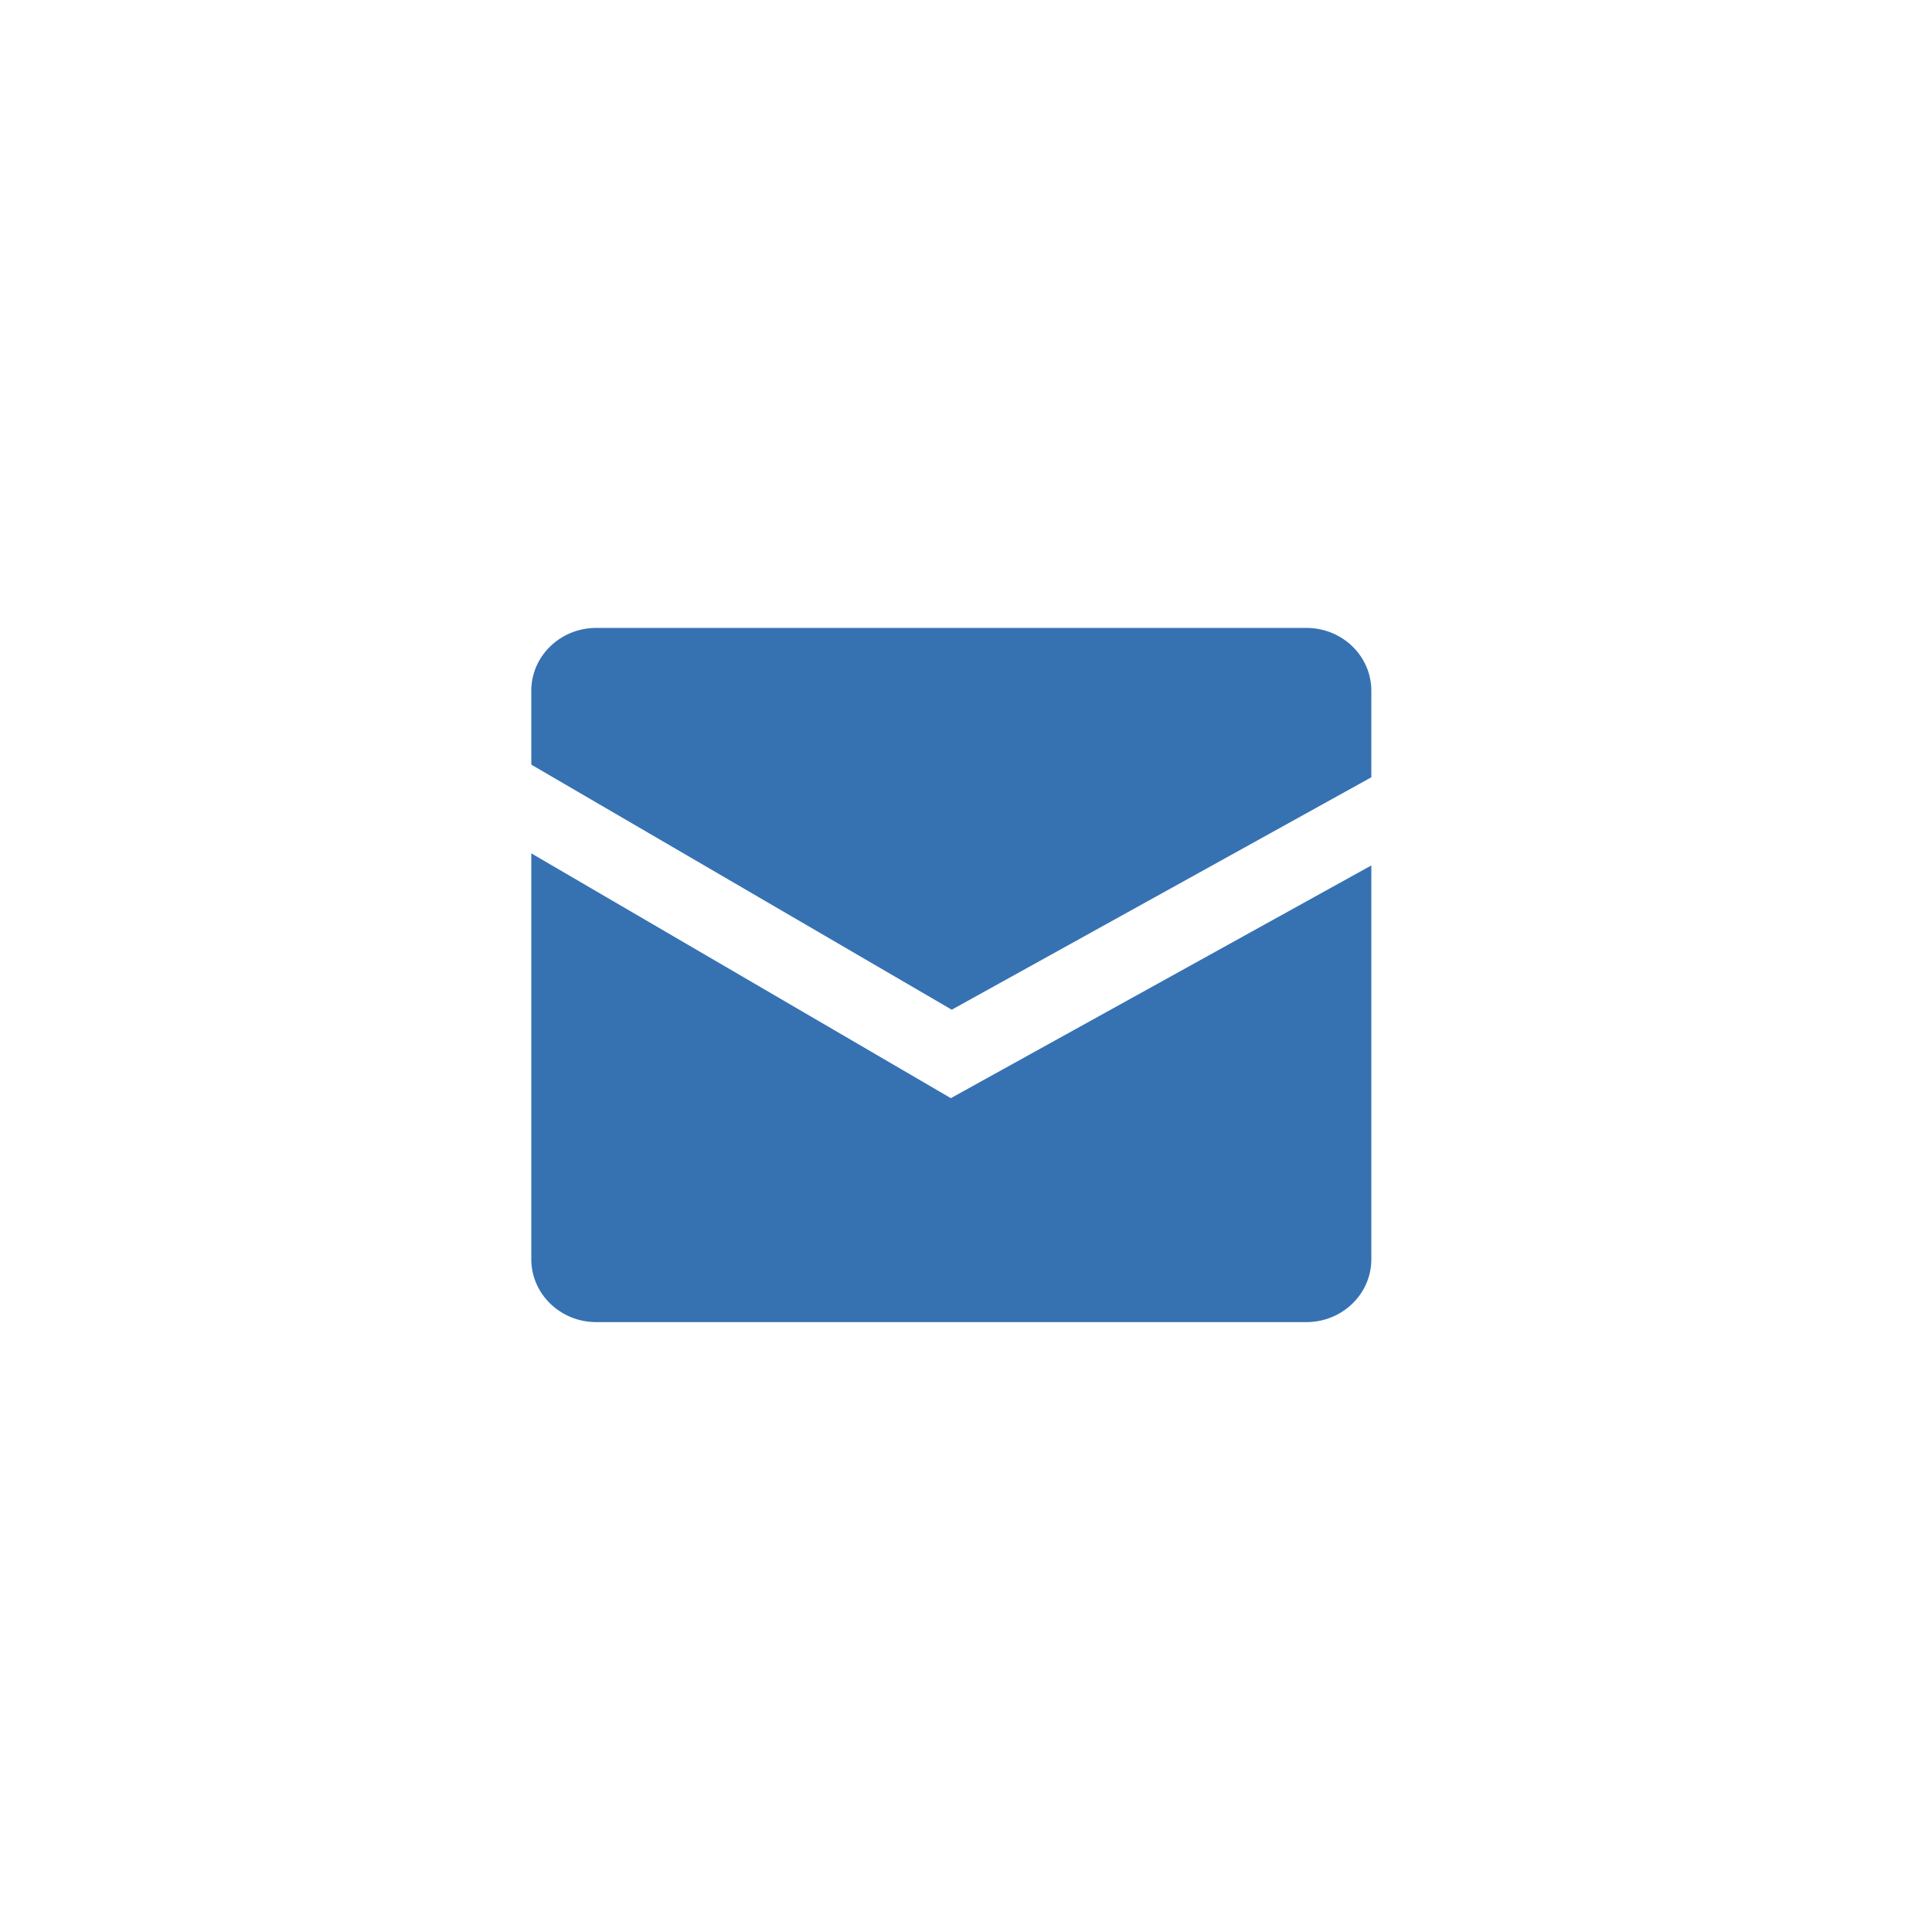
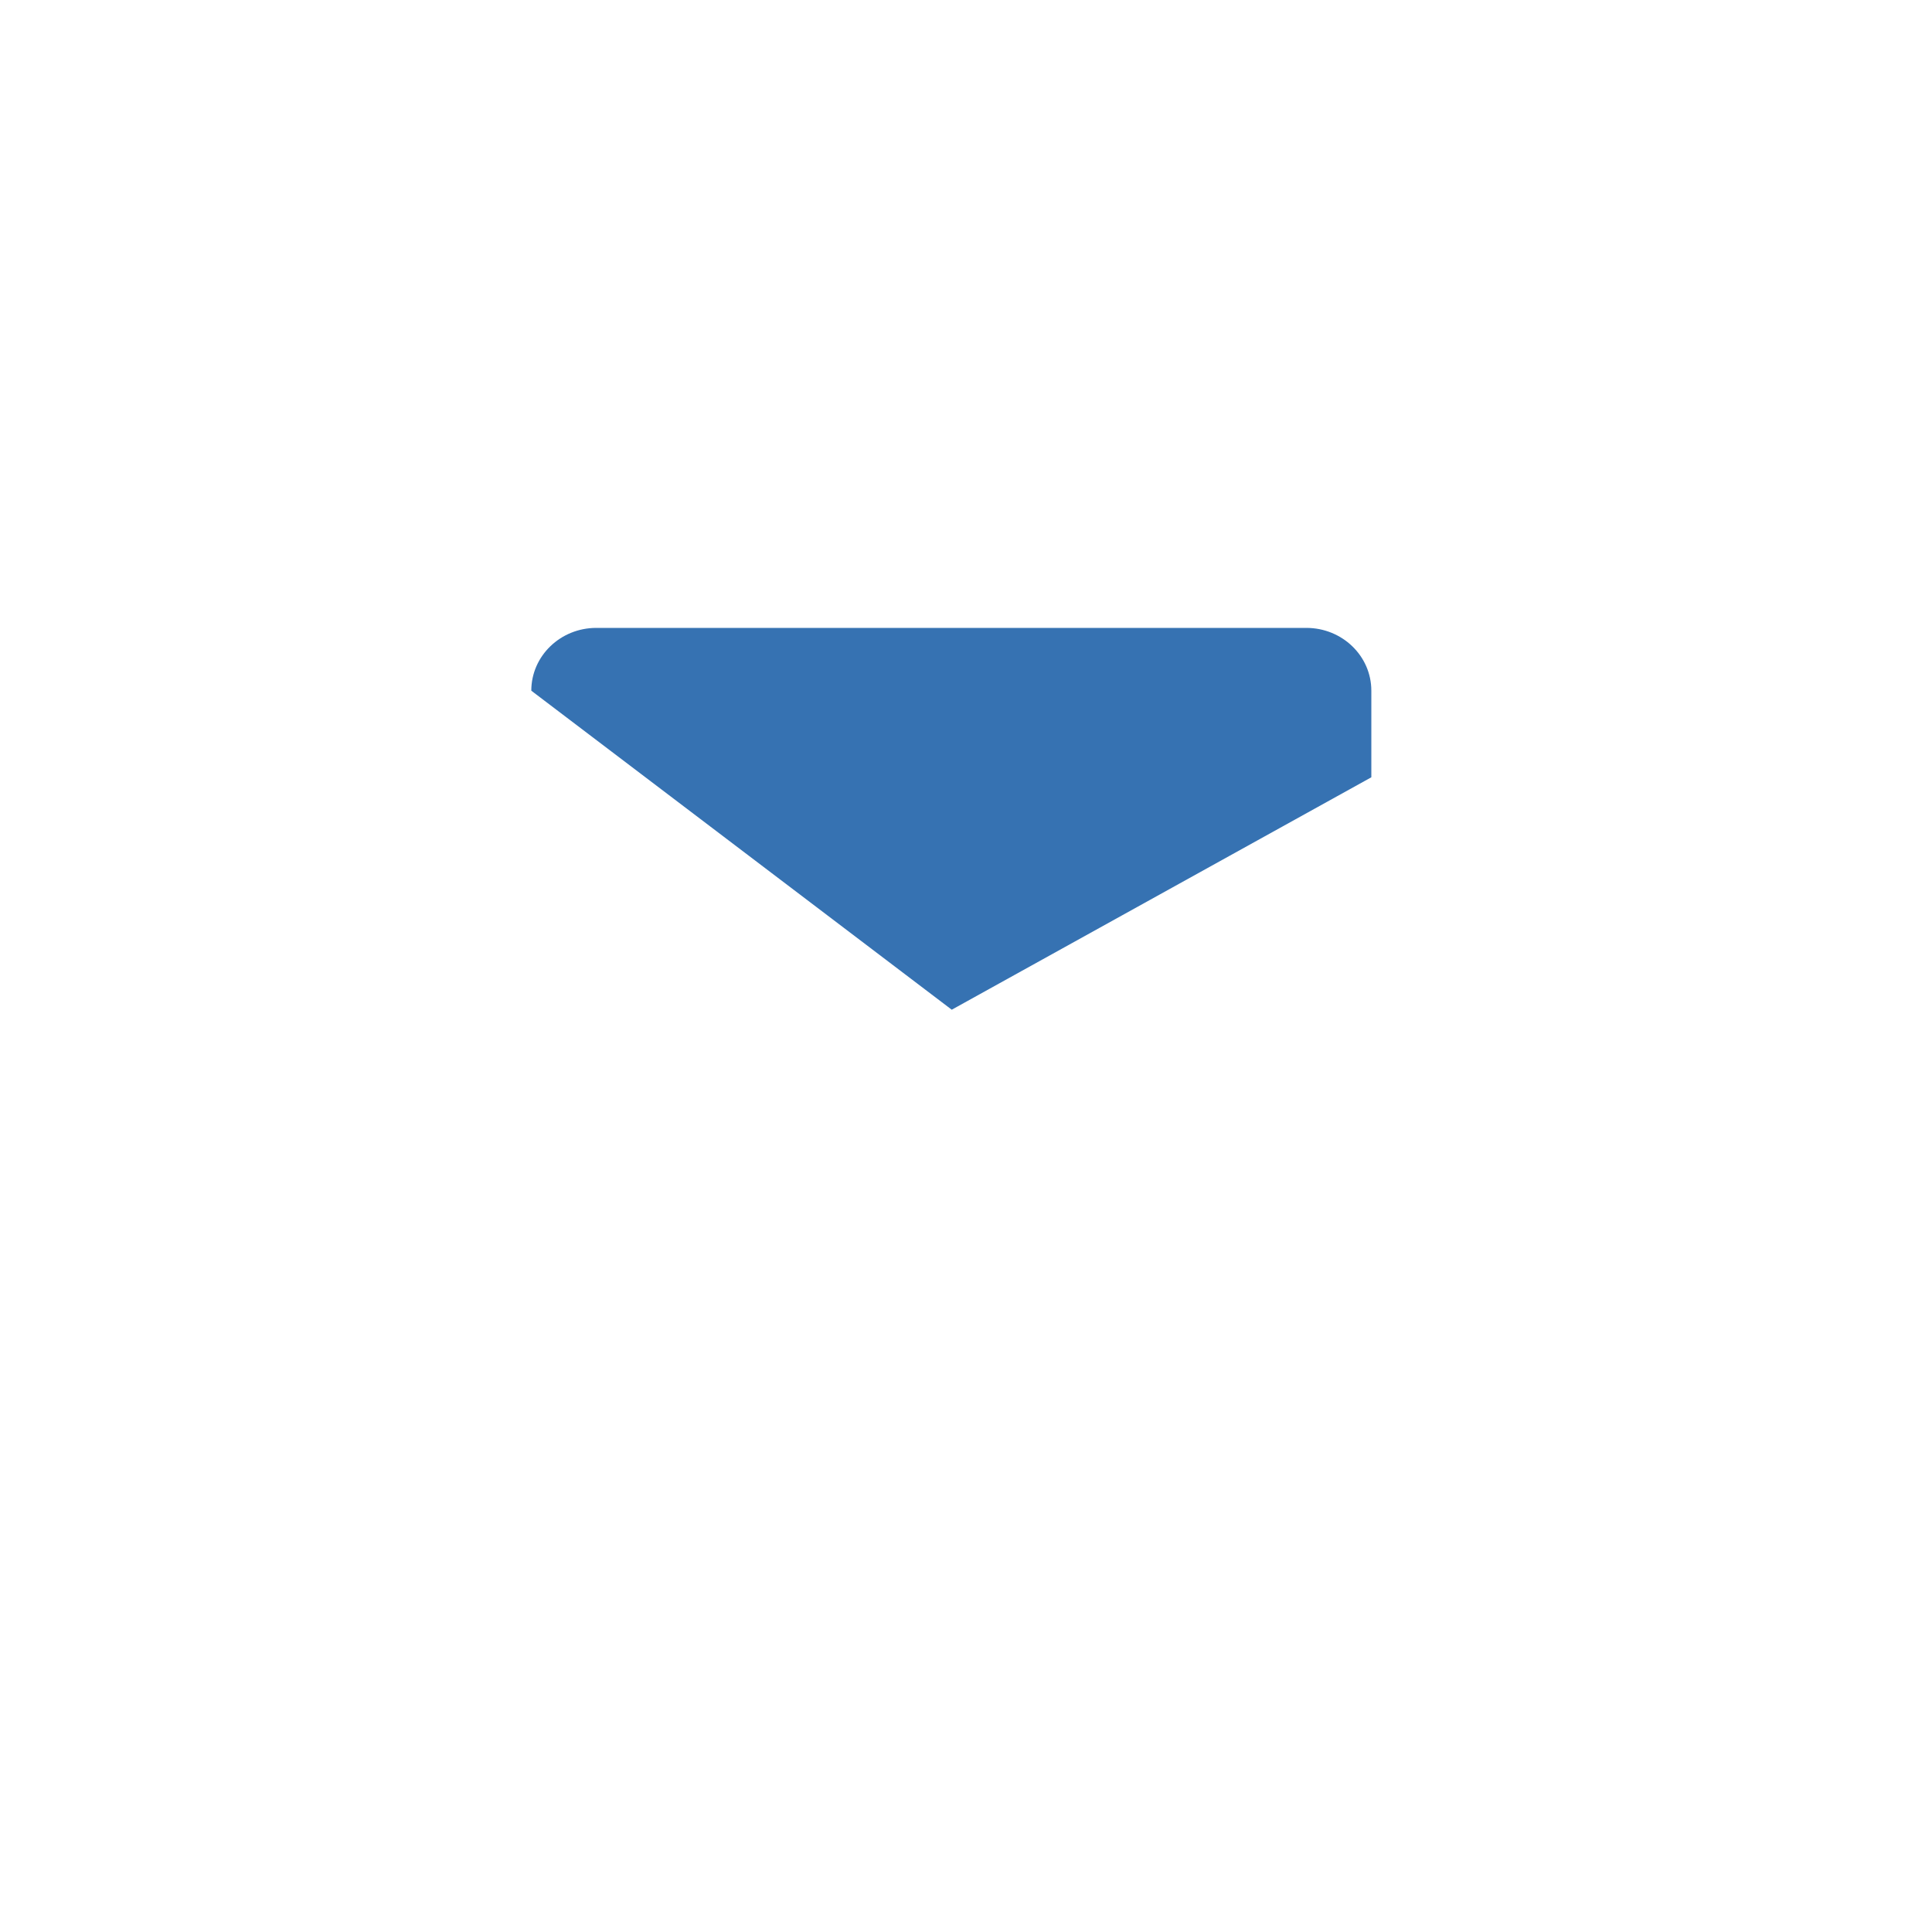
<svg xmlns="http://www.w3.org/2000/svg" width="40px" height="40px" viewBox="0 0 40 40" version="1.1">
  <title>Group 10</title>
  <desc>Created with Sketch.</desc>
  <g id="Mission-and-Values" stroke="none" stroke-width="1" fill="none" fill-rule="evenodd">
    <g id="Mobile-Homepage" transform="translate(-330, -5274)">
      <g id="Group-10" transform="translate(330, 5274)">
-         <rect id="Rectangle-24" fill="#FFFFFF" x="0" y="0" width="40" height="40" />
        <g id="Group-3" transform="translate(11, 13)" fill="#3672B2">
-           <path d="M16.047,0 L1.345,0 C0.603,0 0,0.581 0,1.3 L0,2.831 L8.705,7.905 L17.392,3.093 L17.392,1.3 C17.392,0.581 16.789,0 16.047,0" id="Fill-600" />
-           <path d="M0,4.668 L0,13.073 C0,13.791 0.603,14.373 1.345,14.373 L16.047,14.373 C16.789,14.373 17.392,13.791 17.392,13.073 L17.392,4.918 L8.686,9.736 L0,4.668" id="Fill-601" />
+           <path d="M16.047,0 L1.345,0 C0.603,0 0,0.581 0,1.3 L8.705,7.905 L17.392,3.093 L17.392,1.3 C17.392,0.581 16.789,0 16.047,0" id="Fill-600" />
        </g>
      </g>
    </g>
  </g>
</svg>